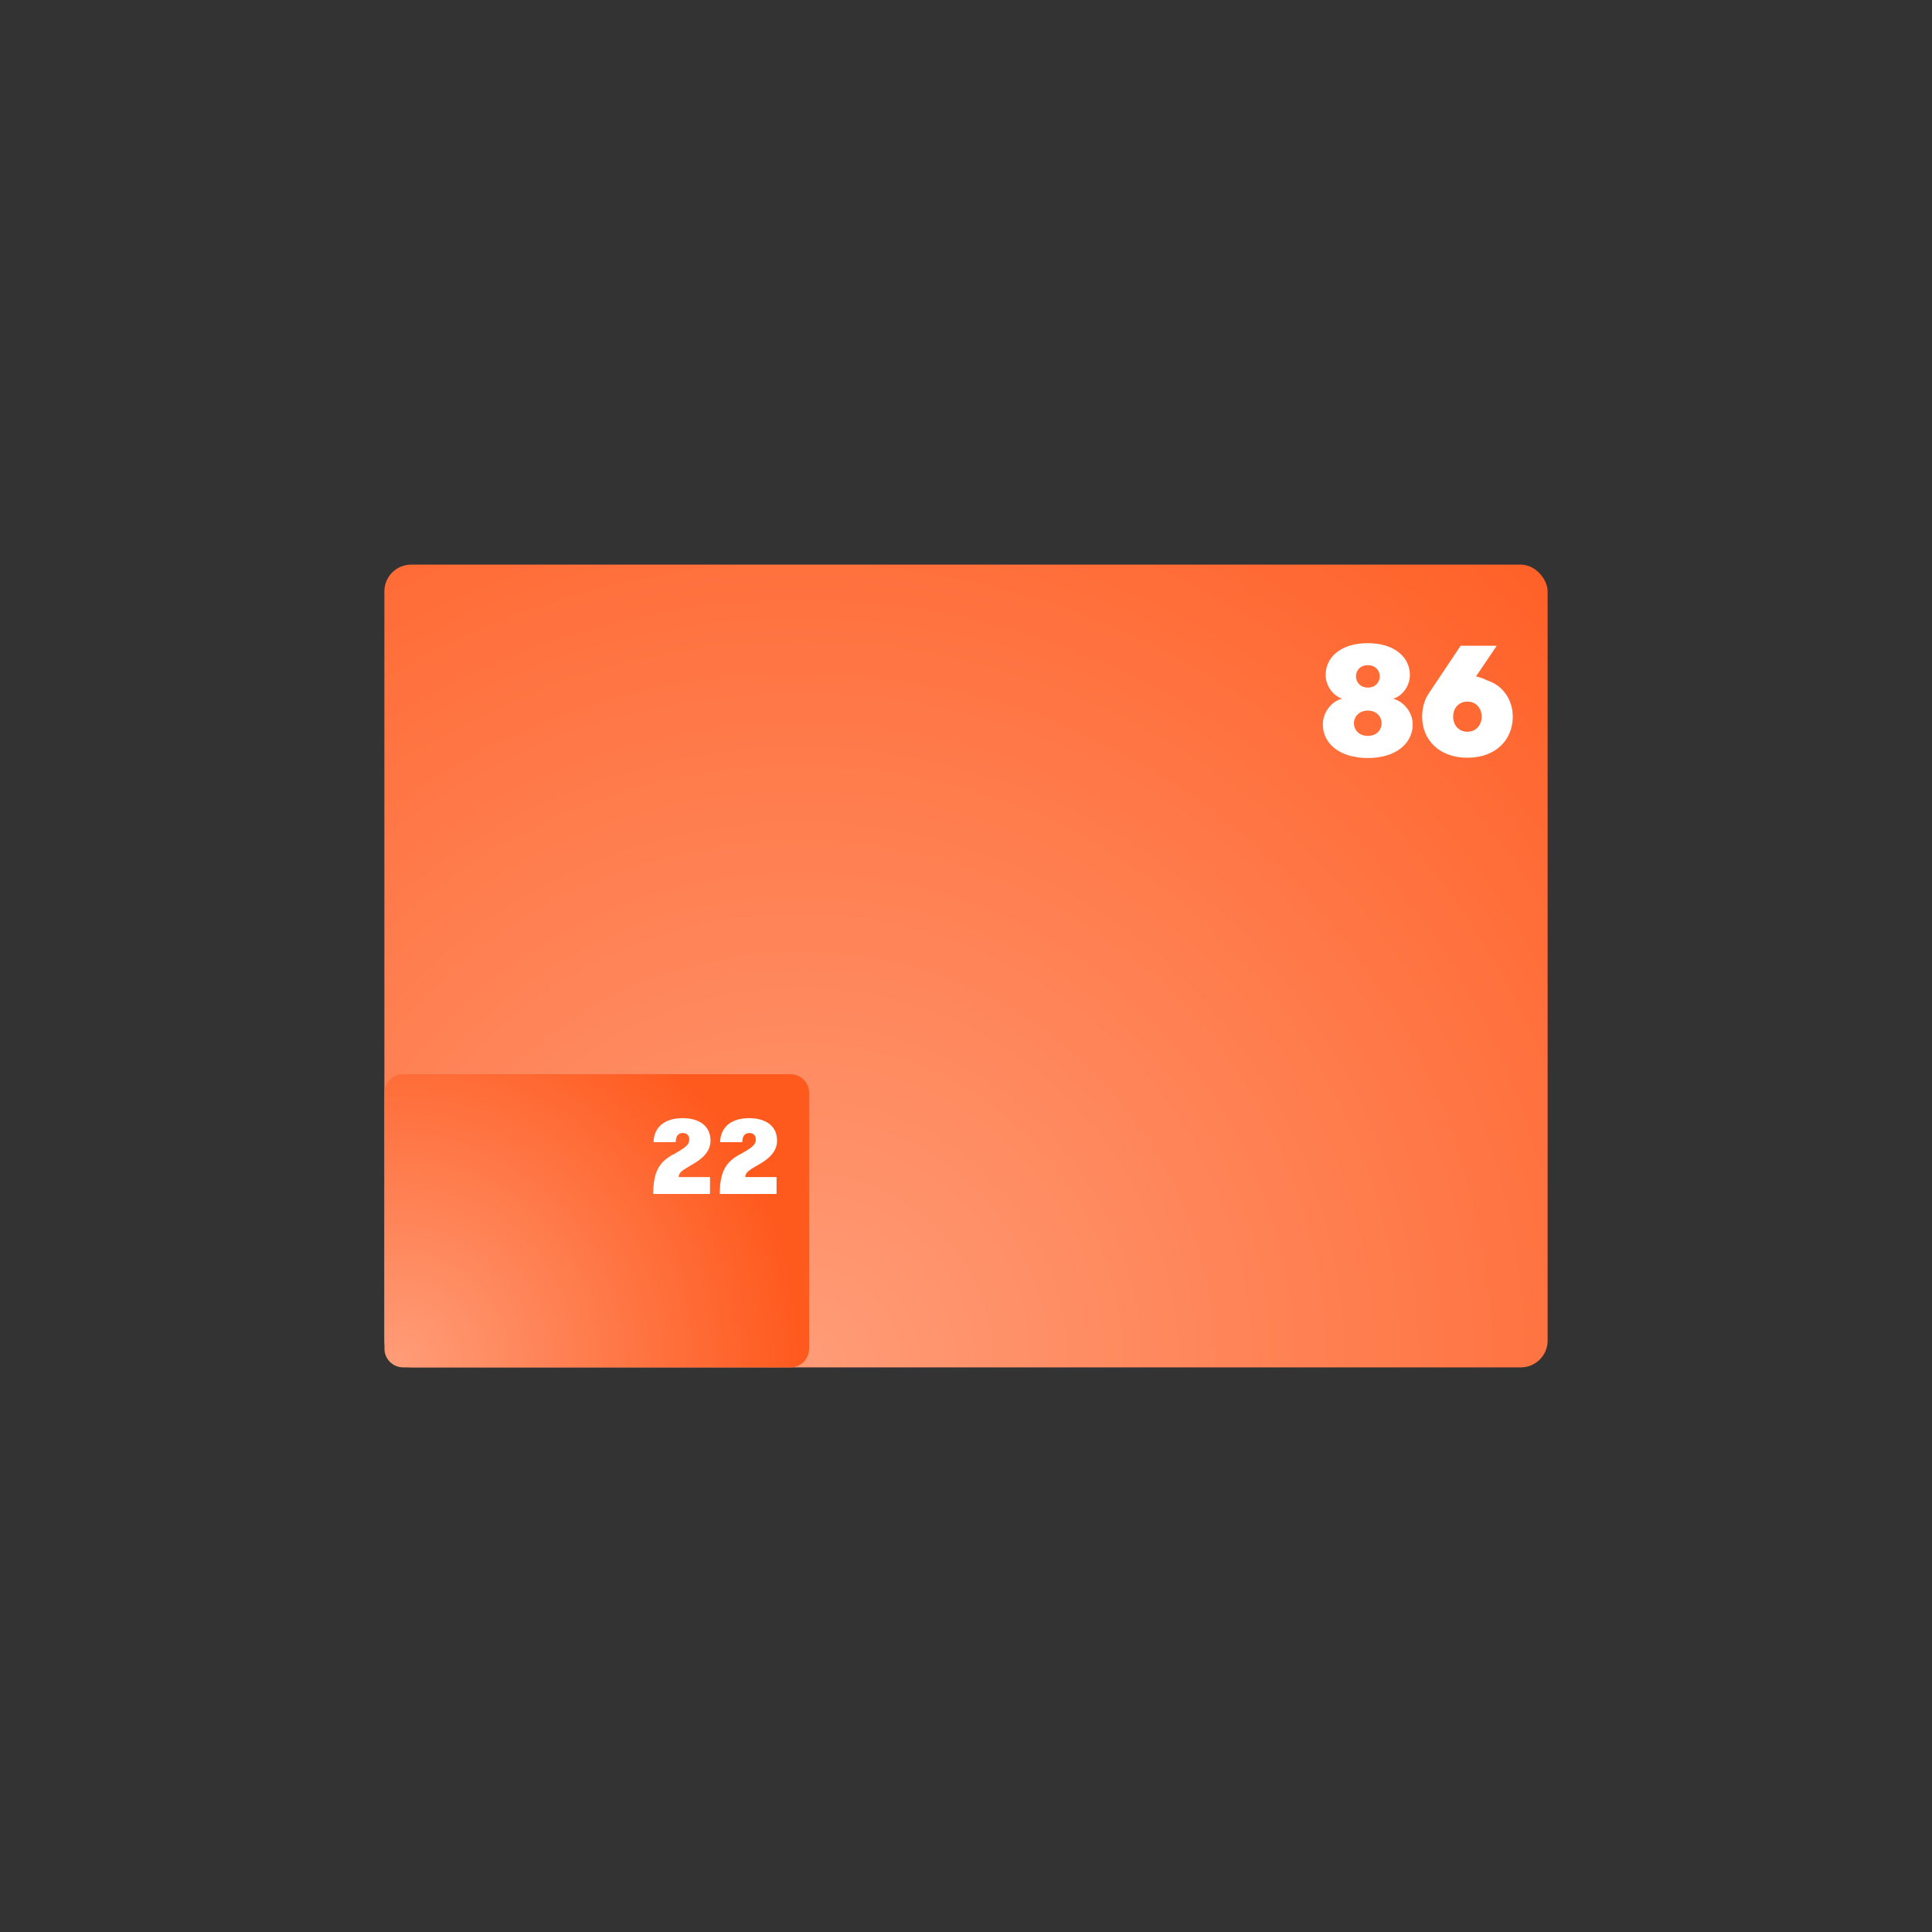
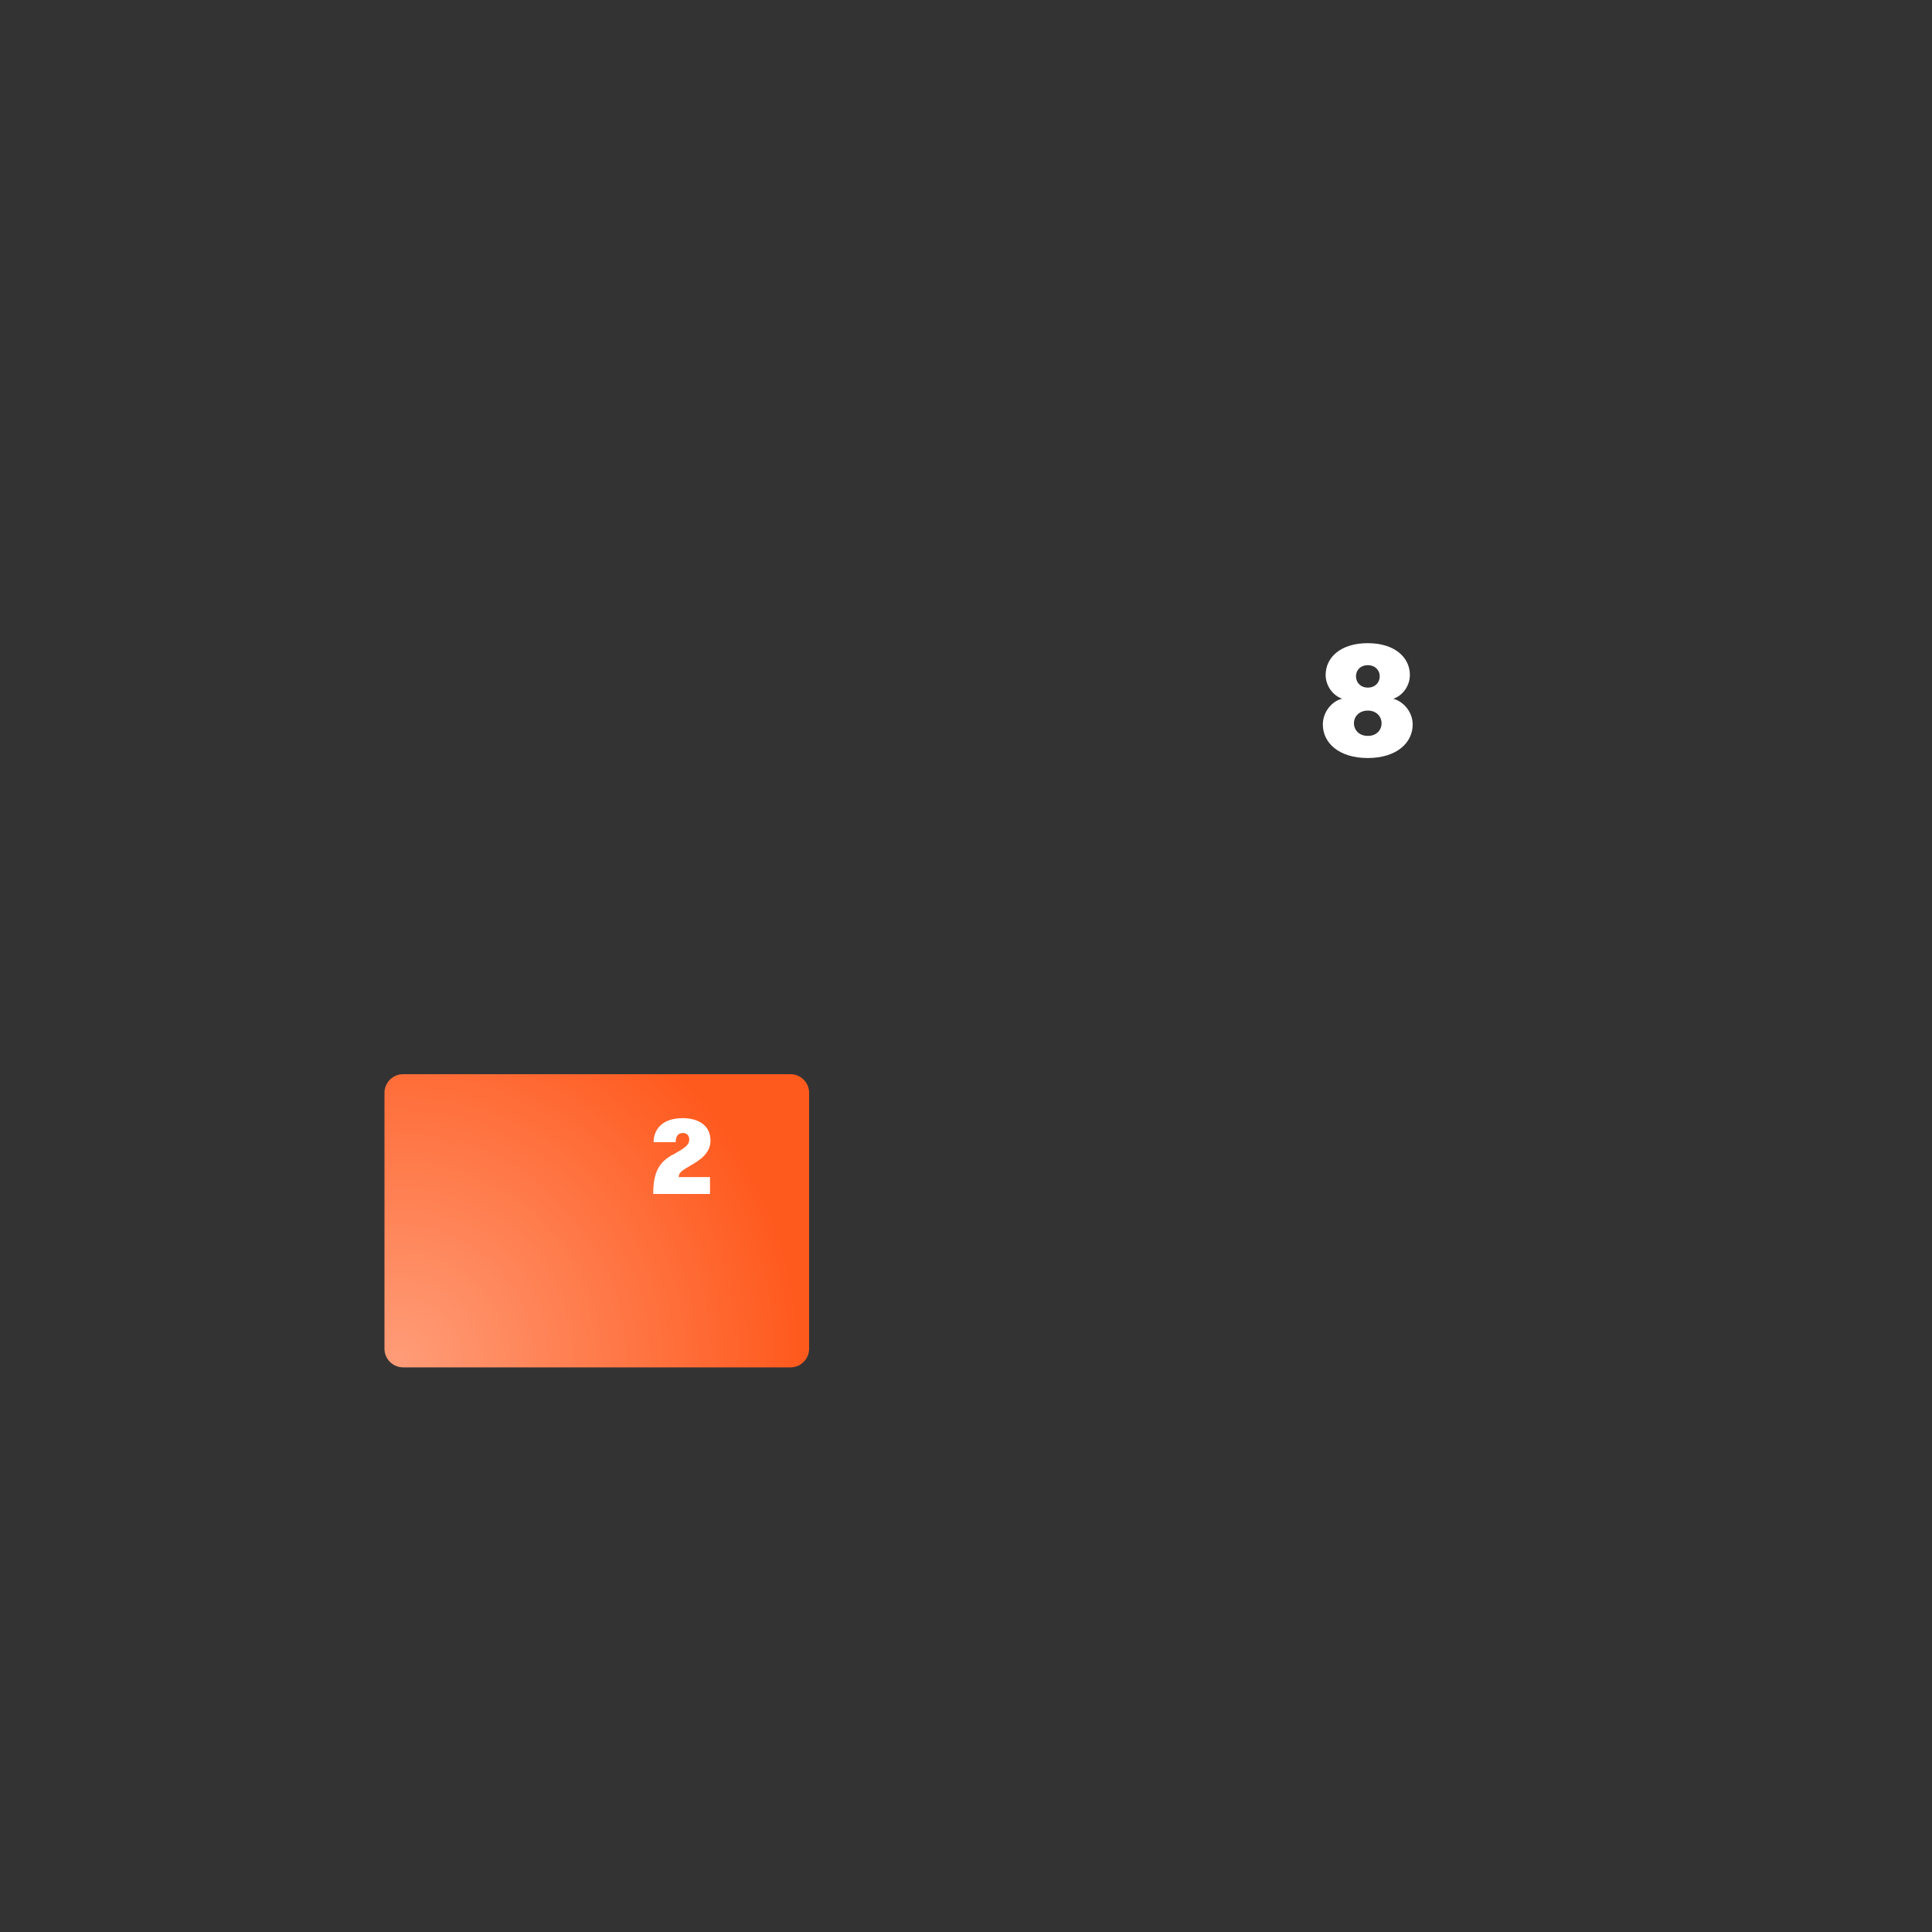
<svg xmlns="http://www.w3.org/2000/svg" xmlns:xlink="http://www.w3.org/1999/xlink" id="Icons" viewBox="0 0 200 200">
  <rect x="0" y="0" width="200" height="200" fill="#333333" stroke="none" />
  <defs>
    <style>
      .cls-1 {
        fill: #fff;
      }

      .cls-2 {
        fill: url(#DISPLAX_Gradient);
      }

      .cls-3 {
        fill: url(#DISPLAX_Gradient-2);
      }

      .cls-4 {
        fill: none;
      }
    </style>
    <radialGradient id="DISPLAX_Gradient" data-name="DISPLAX Gradient" cx="82.81" cy="141.49" fx="82.81" fy="141.49" r="126.26" gradientUnits="userSpaceOnUse">
      <stop offset="0" stop-color="#ff9c78" />
      <stop offset="1" stop-color="#ff5a1e" />
    </radialGradient>
    <radialGradient id="DISPLAX_Gradient-2" data-name="DISPLAX Gradient" cx="41.26" cy="140.87" fx="41.26" fy="140.87" r="41.45" xlink:href="#DISPLAX_Gradient" />
  </defs>
-   <rect class="cls-2" x="39.79" y="58.45" width="120.42" height="83.1" rx="2.77" ry="2.77" />
  <path class="cls-3" d="m83.76,139.62v-26.49c0-1.07-.87-1.93-1.93-1.93h-40.1c-1.07,0-1.93.87-1.93,1.93v26.49c0,1.07.87,1.93,1.93,1.93h40.1c1.07,0,1.93-.87,1.93-1.93Z" />
  <rect class="cls-4" y="0" width="200" height="200" />
  <g>
    <path class="cls-1" d="m136.94,75c0-1.35,1-2.46,2.01-2.67-.92-.29-1.72-1.3-1.72-2.46,0-1.83,1.57-3.29,4.36-3.29s4.36,1.48,4.36,3.29c0,1.17-.79,2.17-1.72,2.46,1.02.28,2.01,1.33,2.01,2.67,0,1.9-1.67,3.47-4.65,3.47s-4.65-1.56-4.65-3.47Zm6.08-.13c0-.68-.52-1.31-1.42-1.31s-1.44.61-1.44,1.31.53,1.31,1.44,1.31,1.42-.62,1.42-1.31Zm-.19-4.86c0-.6-.45-1.15-1.23-1.15s-1.23.53-1.23,1.15.45,1.17,1.23,1.17,1.23-.55,1.23-1.17Z" />
-     <path class="cls-1" d="m147.22,74.19c0-.86.21-1.69.66-2.37l3.32-4.97h3.74l-2.15,3.18c.42.08.79.21,1.12.39,1.7.53,2.69,2.04,2.69,3.78,0,2.32-1.7,4.24-4.7,4.24s-4.68-1.93-4.68-4.24Zm6.16,0c0-.88-.58-1.56-1.48-1.56s-1.47.68-1.47,1.56.58,1.56,1.47,1.56,1.48-.68,1.48-1.56Z" />
  </g>
  <g>
    <path class="cls-1" d="m69.64,119.55c1.14-.67,1.71-.96,1.71-1.59,0-.46-.3-.67-.65-.67-.45,0-.75.26-.75.95h-2.29c0-1.23.81-2.49,3.01-2.49,1.48,0,2.88.64,2.88,2.33,0,1.18-.92,1.93-1.94,2.5-.99.58-1.35.78-1.35,1.27h3.24v1.75h-5.88c0-2.54.8-3.35,2-4.07Z" />
-     <path class="cls-1" d="m76.53,119.55c1.14-.67,1.71-.96,1.71-1.59,0-.46-.3-.67-.65-.67-.45,0-.75.26-.75.95h-2.29c0-1.23.81-2.49,3.01-2.49,1.48,0,2.88.64,2.88,2.33,0,1.18-.92,1.93-1.94,2.5-.99.58-1.35.78-1.35,1.27h3.24v1.75h-5.88c0-2.54.8-3.35,2-4.07Z" />
  </g>
</svg>